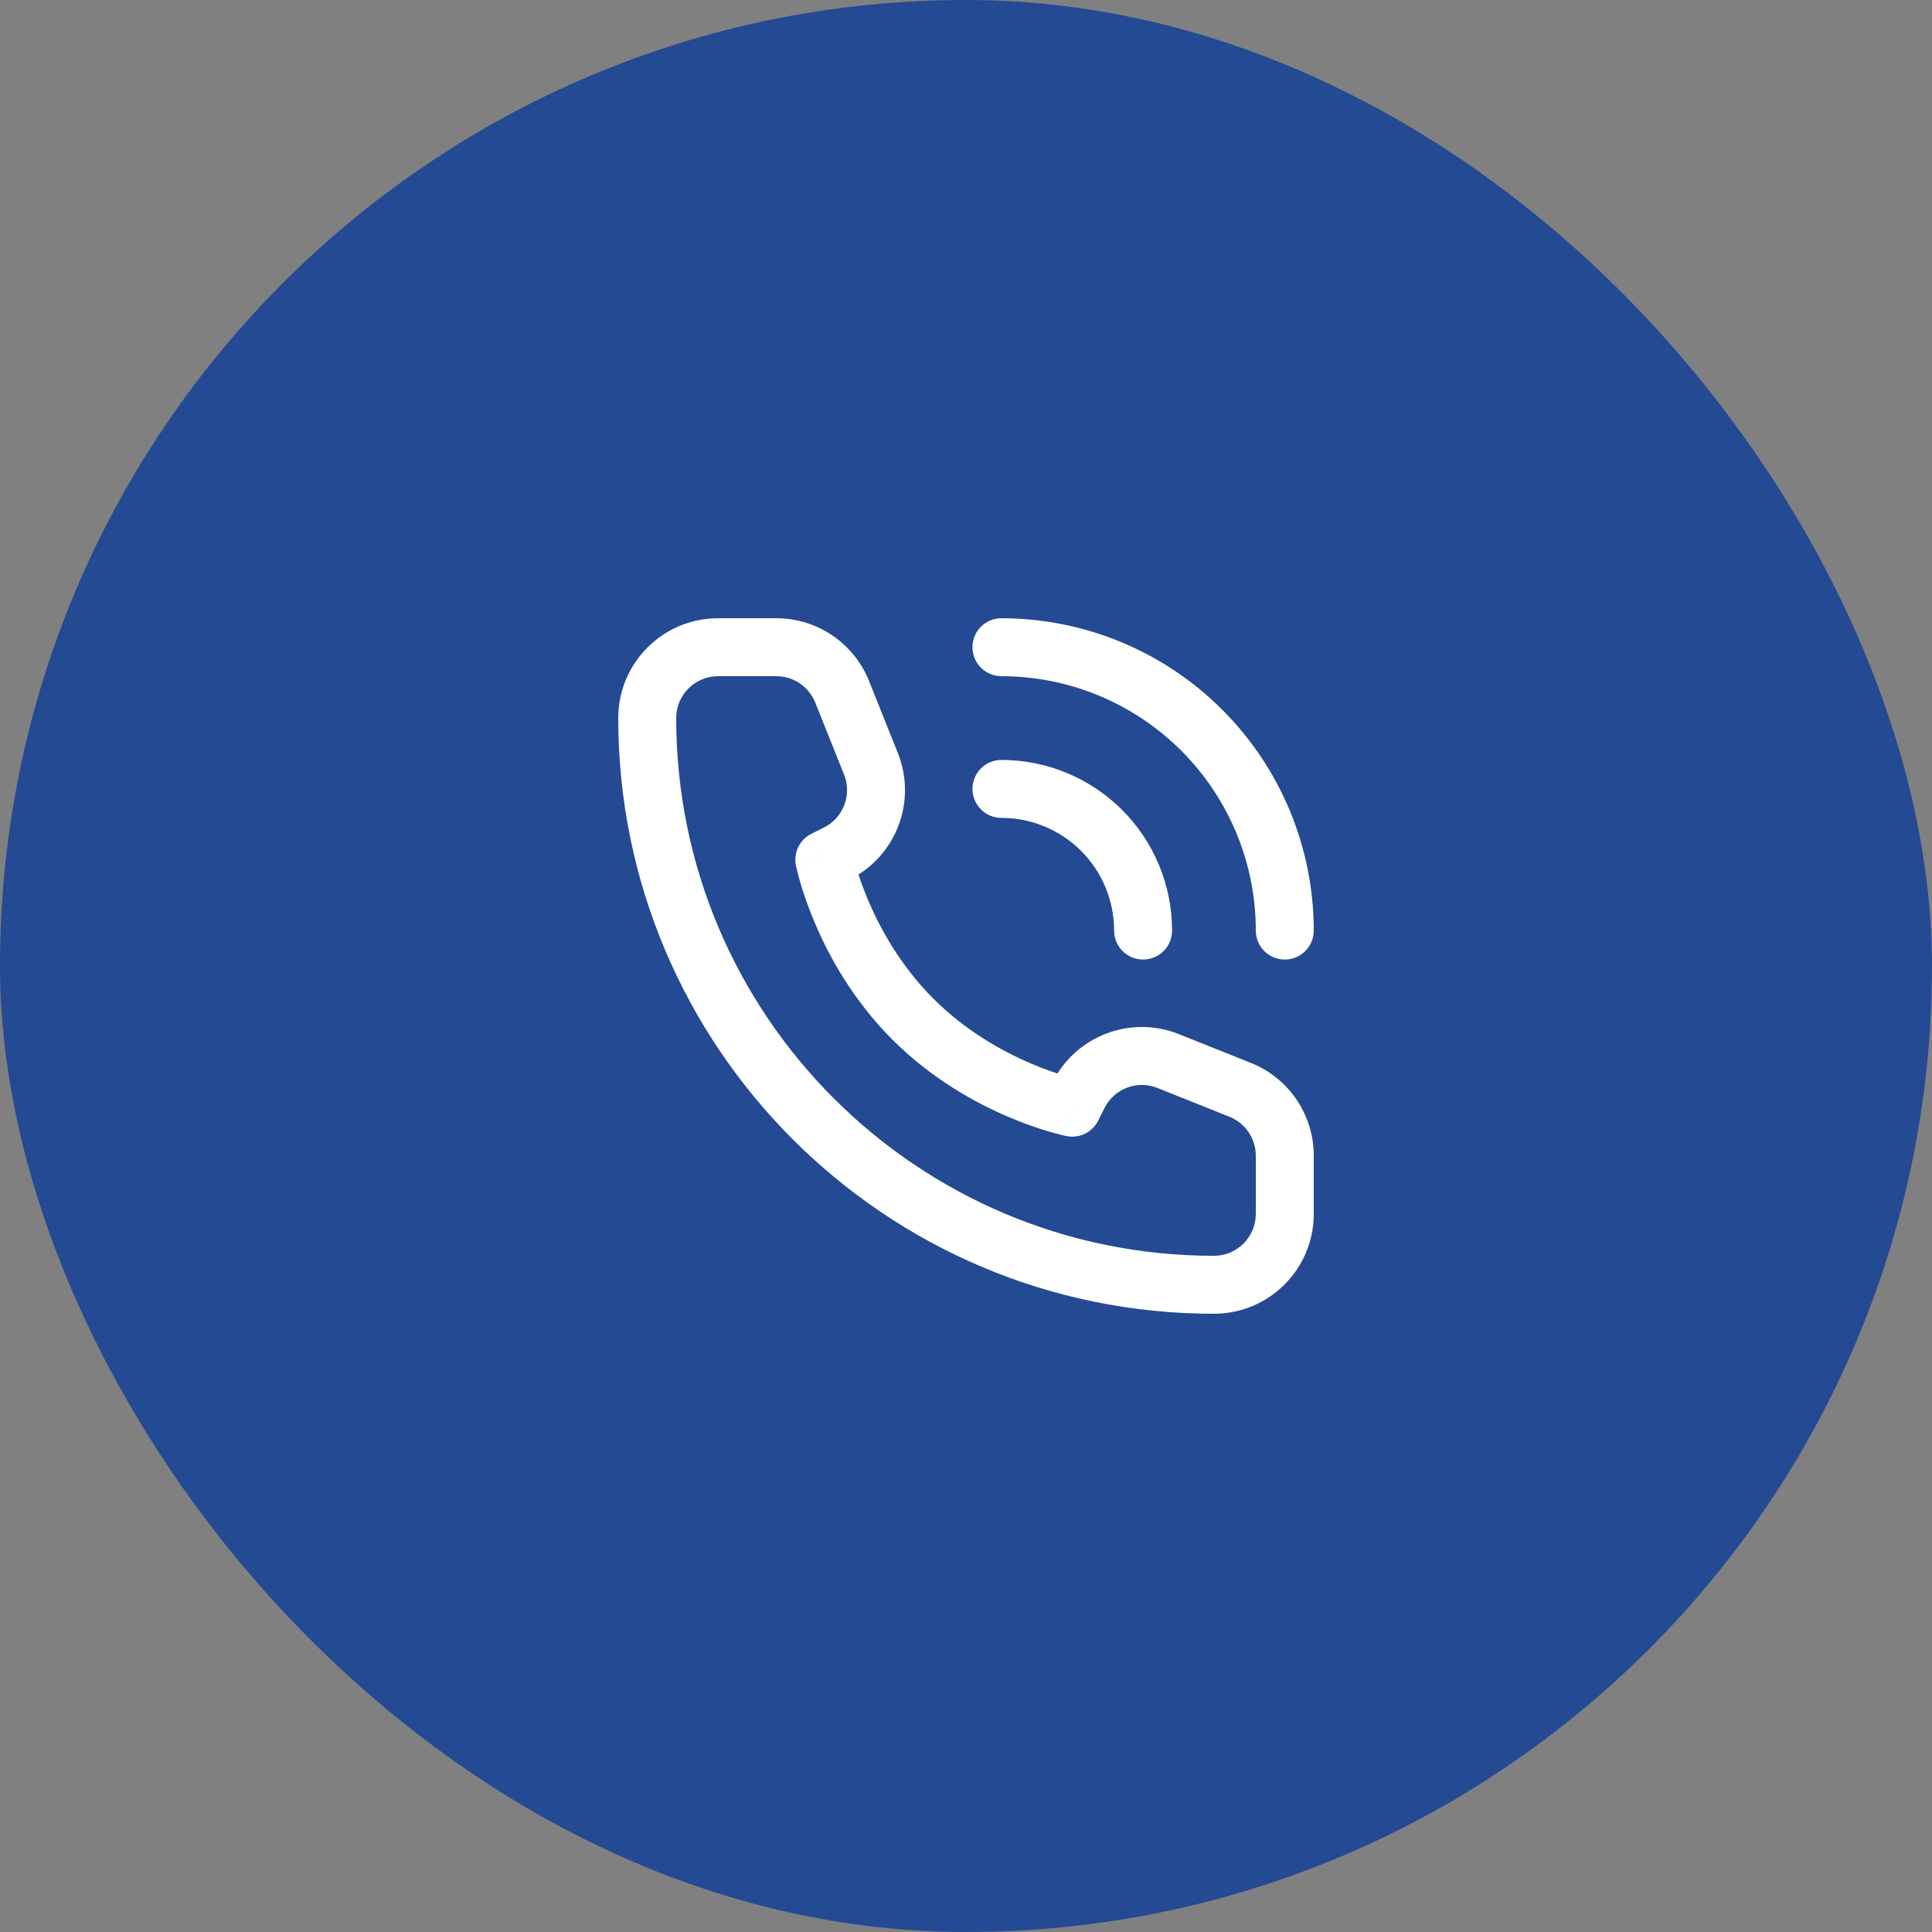
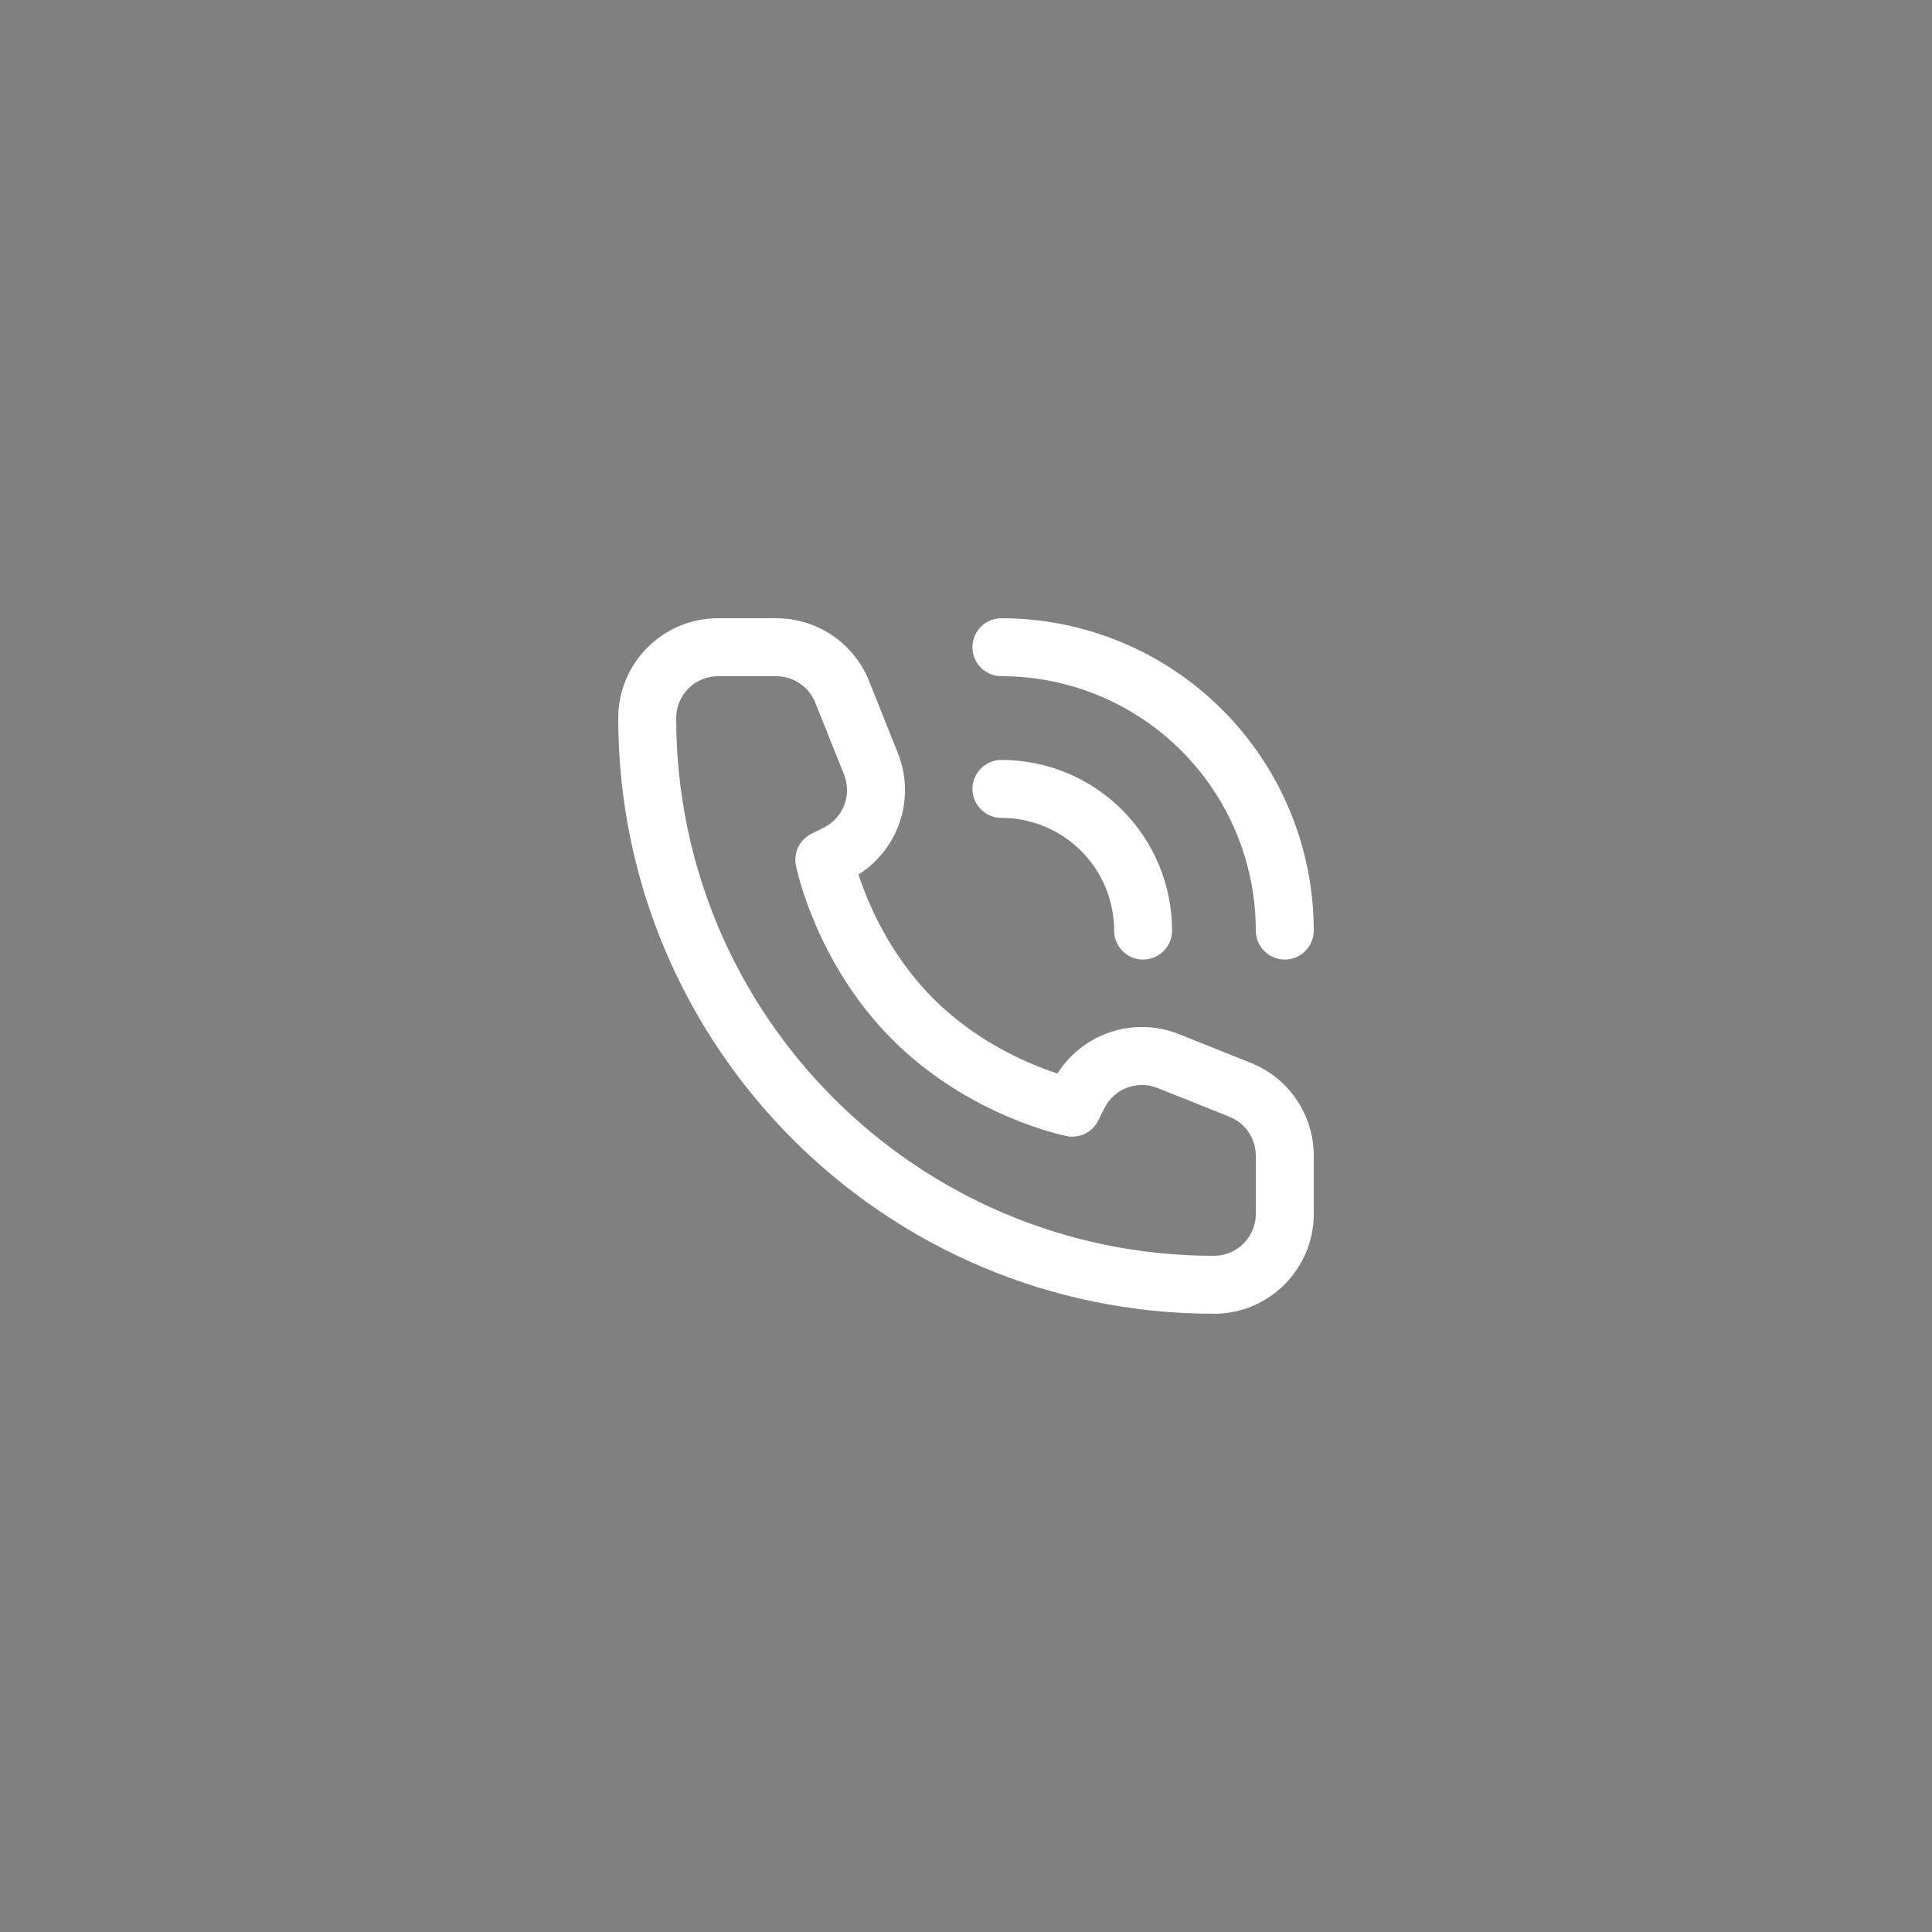
<svg xmlns="http://www.w3.org/2000/svg" width="50" height="50" viewBox="0 0 50 50" fill="none">
  <rect x="0" y="0" width="50" height="50" fill="#808080" stroke="none" />
-   <rect width="50" height="50" rx="25" fill="#234A93" />
  <path d="M27.75 28.667L27.603 29.402C27.935 29.468 28.27 29.305 28.421 29.002L27.75 28.667ZM21.333 22.25L20.998 21.579C20.695 21.73 20.532 22.065 20.598 22.397L21.333 22.25ZM21.658 22.088L21.993 22.759L21.993 22.759L21.658 22.088ZM22.54 19.767L23.236 19.488L23.236 19.488L22.54 19.767ZM21.794 17.902L21.098 18.181L21.098 18.181L21.794 17.902ZM32.097 28.206L31.819 28.902L31.819 28.902L32.097 28.206ZM30.233 27.46L30.512 26.764L30.512 26.764L30.233 27.46ZM27.912 28.342L28.583 28.678L28.583 28.678L27.912 28.342ZM28.833 24.083C28.833 24.497 29.169 24.833 29.583 24.833C29.997 24.833 30.333 24.497 30.333 24.083H28.833ZM29.304 22.68L29.997 22.393L29.997 22.393L29.304 22.68ZM27.32 20.696L27.607 20.003L27.607 20.003L27.32 20.696ZM25.917 19.667C25.503 19.667 25.167 20.003 25.167 20.417C25.167 20.831 25.503 21.167 25.917 21.167V19.667ZM32.5 24.083C32.5 24.497 32.836 24.833 33.25 24.833C33.664 24.833 34 24.497 34 24.083H32.5ZM32.692 21.277L33.385 20.99L33.385 20.99L32.692 21.277ZM28.723 17.308L29.01 16.615L29.01 16.615L28.723 17.308ZM25.917 16C25.503 16 25.167 16.336 25.167 16.75C25.167 17.164 25.503 17.5 25.917 17.5V16ZM32.5 29.908V31.417H34V29.908H32.5ZM18.583 17.5H20.092V16H18.583V17.5ZM27.75 28.667C27.897 27.931 27.897 27.931 27.898 27.931C27.898 27.931 27.898 27.931 27.898 27.931C27.898 27.931 27.898 27.931 27.898 27.931C27.899 27.932 27.899 27.932 27.899 27.932C27.899 27.932 27.899 27.931 27.898 27.931C27.896 27.931 27.892 27.93 27.886 27.929C27.873 27.926 27.853 27.921 27.825 27.915C27.77 27.901 27.684 27.879 27.575 27.847C27.355 27.782 27.04 27.677 26.67 27.519C25.927 27.201 24.986 26.675 24.155 25.845L23.095 26.905C24.098 27.908 25.218 28.529 26.08 28.898C26.512 29.083 26.884 29.207 27.152 29.286C27.286 29.325 27.394 29.353 27.471 29.372C27.509 29.381 27.54 29.389 27.562 29.393C27.573 29.396 27.582 29.398 27.589 29.399C27.593 29.4 27.595 29.401 27.598 29.401C27.599 29.401 27.6 29.401 27.601 29.402C27.601 29.402 27.602 29.402 27.602 29.402C27.602 29.402 27.602 29.402 27.602 29.402C27.603 29.402 27.603 29.402 27.75 28.667ZM24.155 25.845C23.325 25.014 22.799 24.073 22.481 23.33C22.323 22.96 22.218 22.645 22.153 22.425C22.121 22.316 22.099 22.23 22.085 22.175C22.079 22.147 22.074 22.127 22.071 22.114C22.07 22.108 22.069 22.104 22.069 22.102C22.069 22.101 22.068 22.101 22.068 22.101C22.068 22.101 22.068 22.101 22.069 22.102C22.069 22.102 22.069 22.102 22.069 22.102C22.069 22.102 22.069 22.102 22.069 22.102C22.069 22.103 22.069 22.103 21.333 22.25C20.598 22.397 20.598 22.397 20.598 22.398C20.598 22.398 20.598 22.398 20.598 22.398C20.598 22.398 20.598 22.399 20.598 22.399C20.599 22.4 20.599 22.401 20.599 22.402C20.599 22.405 20.6 22.407 20.601 22.411C20.602 22.418 20.604 22.427 20.607 22.438C20.611 22.46 20.619 22.491 20.628 22.529C20.647 22.606 20.675 22.714 20.714 22.848C20.793 23.116 20.917 23.488 21.102 23.92C21.471 24.782 22.092 25.902 23.095 26.905L24.155 25.845ZM21.669 22.921L21.993 22.759L21.322 21.417L20.998 21.579L21.669 22.921ZM23.236 19.488L22.491 17.624L21.098 18.181L21.844 20.046L23.236 19.488ZM32.376 27.509L30.512 26.764L29.954 28.156L31.819 28.902L32.376 27.509ZM27.241 28.007L27.079 28.331L28.421 29.002L28.583 28.678L27.241 28.007ZM30.512 26.764C29.264 26.265 27.842 26.805 27.241 28.007L28.583 28.678C28.835 28.174 29.431 27.947 29.954 28.156L30.512 26.764ZM21.993 22.759C23.195 22.158 23.735 20.736 23.236 19.488L21.844 20.046C22.053 20.569 21.826 21.165 21.322 21.417L21.993 22.759ZM20.092 17.5C20.535 17.5 20.933 17.77 21.098 18.181L22.491 17.624C22.098 16.643 21.148 16 20.092 16V17.5ZM34 29.908C34 28.852 33.357 27.902 32.376 27.509L31.819 28.902C32.23 29.067 32.5 29.465 32.5 29.908H34ZM31.417 32.5C23.731 32.5 17.5 26.269 17.5 18.583H16C16 27.098 22.902 34 31.417 34V32.5ZM31.417 34C32.843 34 34 32.843 34 31.417H32.5C32.5 32.015 32.015 32.5 31.417 32.5V34ZM17.5 18.583C17.5 17.985 17.985 17.5 18.583 17.5V16C17.157 16 16 17.157 16 18.583H17.5ZM30.333 24.083C30.333 23.503 30.219 22.929 29.997 22.393L28.611 22.967C28.758 23.321 28.833 23.7 28.833 24.083H30.333ZM29.997 22.393C29.775 21.857 29.45 21.37 29.04 20.96L27.979 22.021C28.25 22.292 28.465 22.613 28.611 22.967L29.997 22.393ZM29.04 20.96C28.63 20.55 28.143 20.225 27.607 20.003L27.033 21.389C27.387 21.535 27.708 21.75 27.979 22.021L29.04 20.96ZM27.607 20.003C27.071 19.781 26.497 19.667 25.917 19.667V21.167C26.3 21.167 26.679 21.242 27.033 21.389L27.607 20.003ZM34 24.083C34 23.022 33.791 21.971 33.385 20.99L31.999 21.564C32.33 22.363 32.5 23.219 32.5 24.083H34ZM33.385 20.99C32.978 20.009 32.383 19.118 31.632 18.368L30.572 19.428C31.183 20.04 31.668 20.765 31.999 21.564L33.385 20.99ZM31.632 18.368C30.882 17.617 29.991 17.021 29.01 16.615L28.436 18.001C29.235 18.332 29.96 18.817 30.572 19.428L31.632 18.368ZM29.01 16.615C28.029 16.209 26.978 16 25.917 16V17.5C26.781 17.5 27.637 17.67 28.436 18.001L29.01 16.615Z" fill="white" />
</svg>